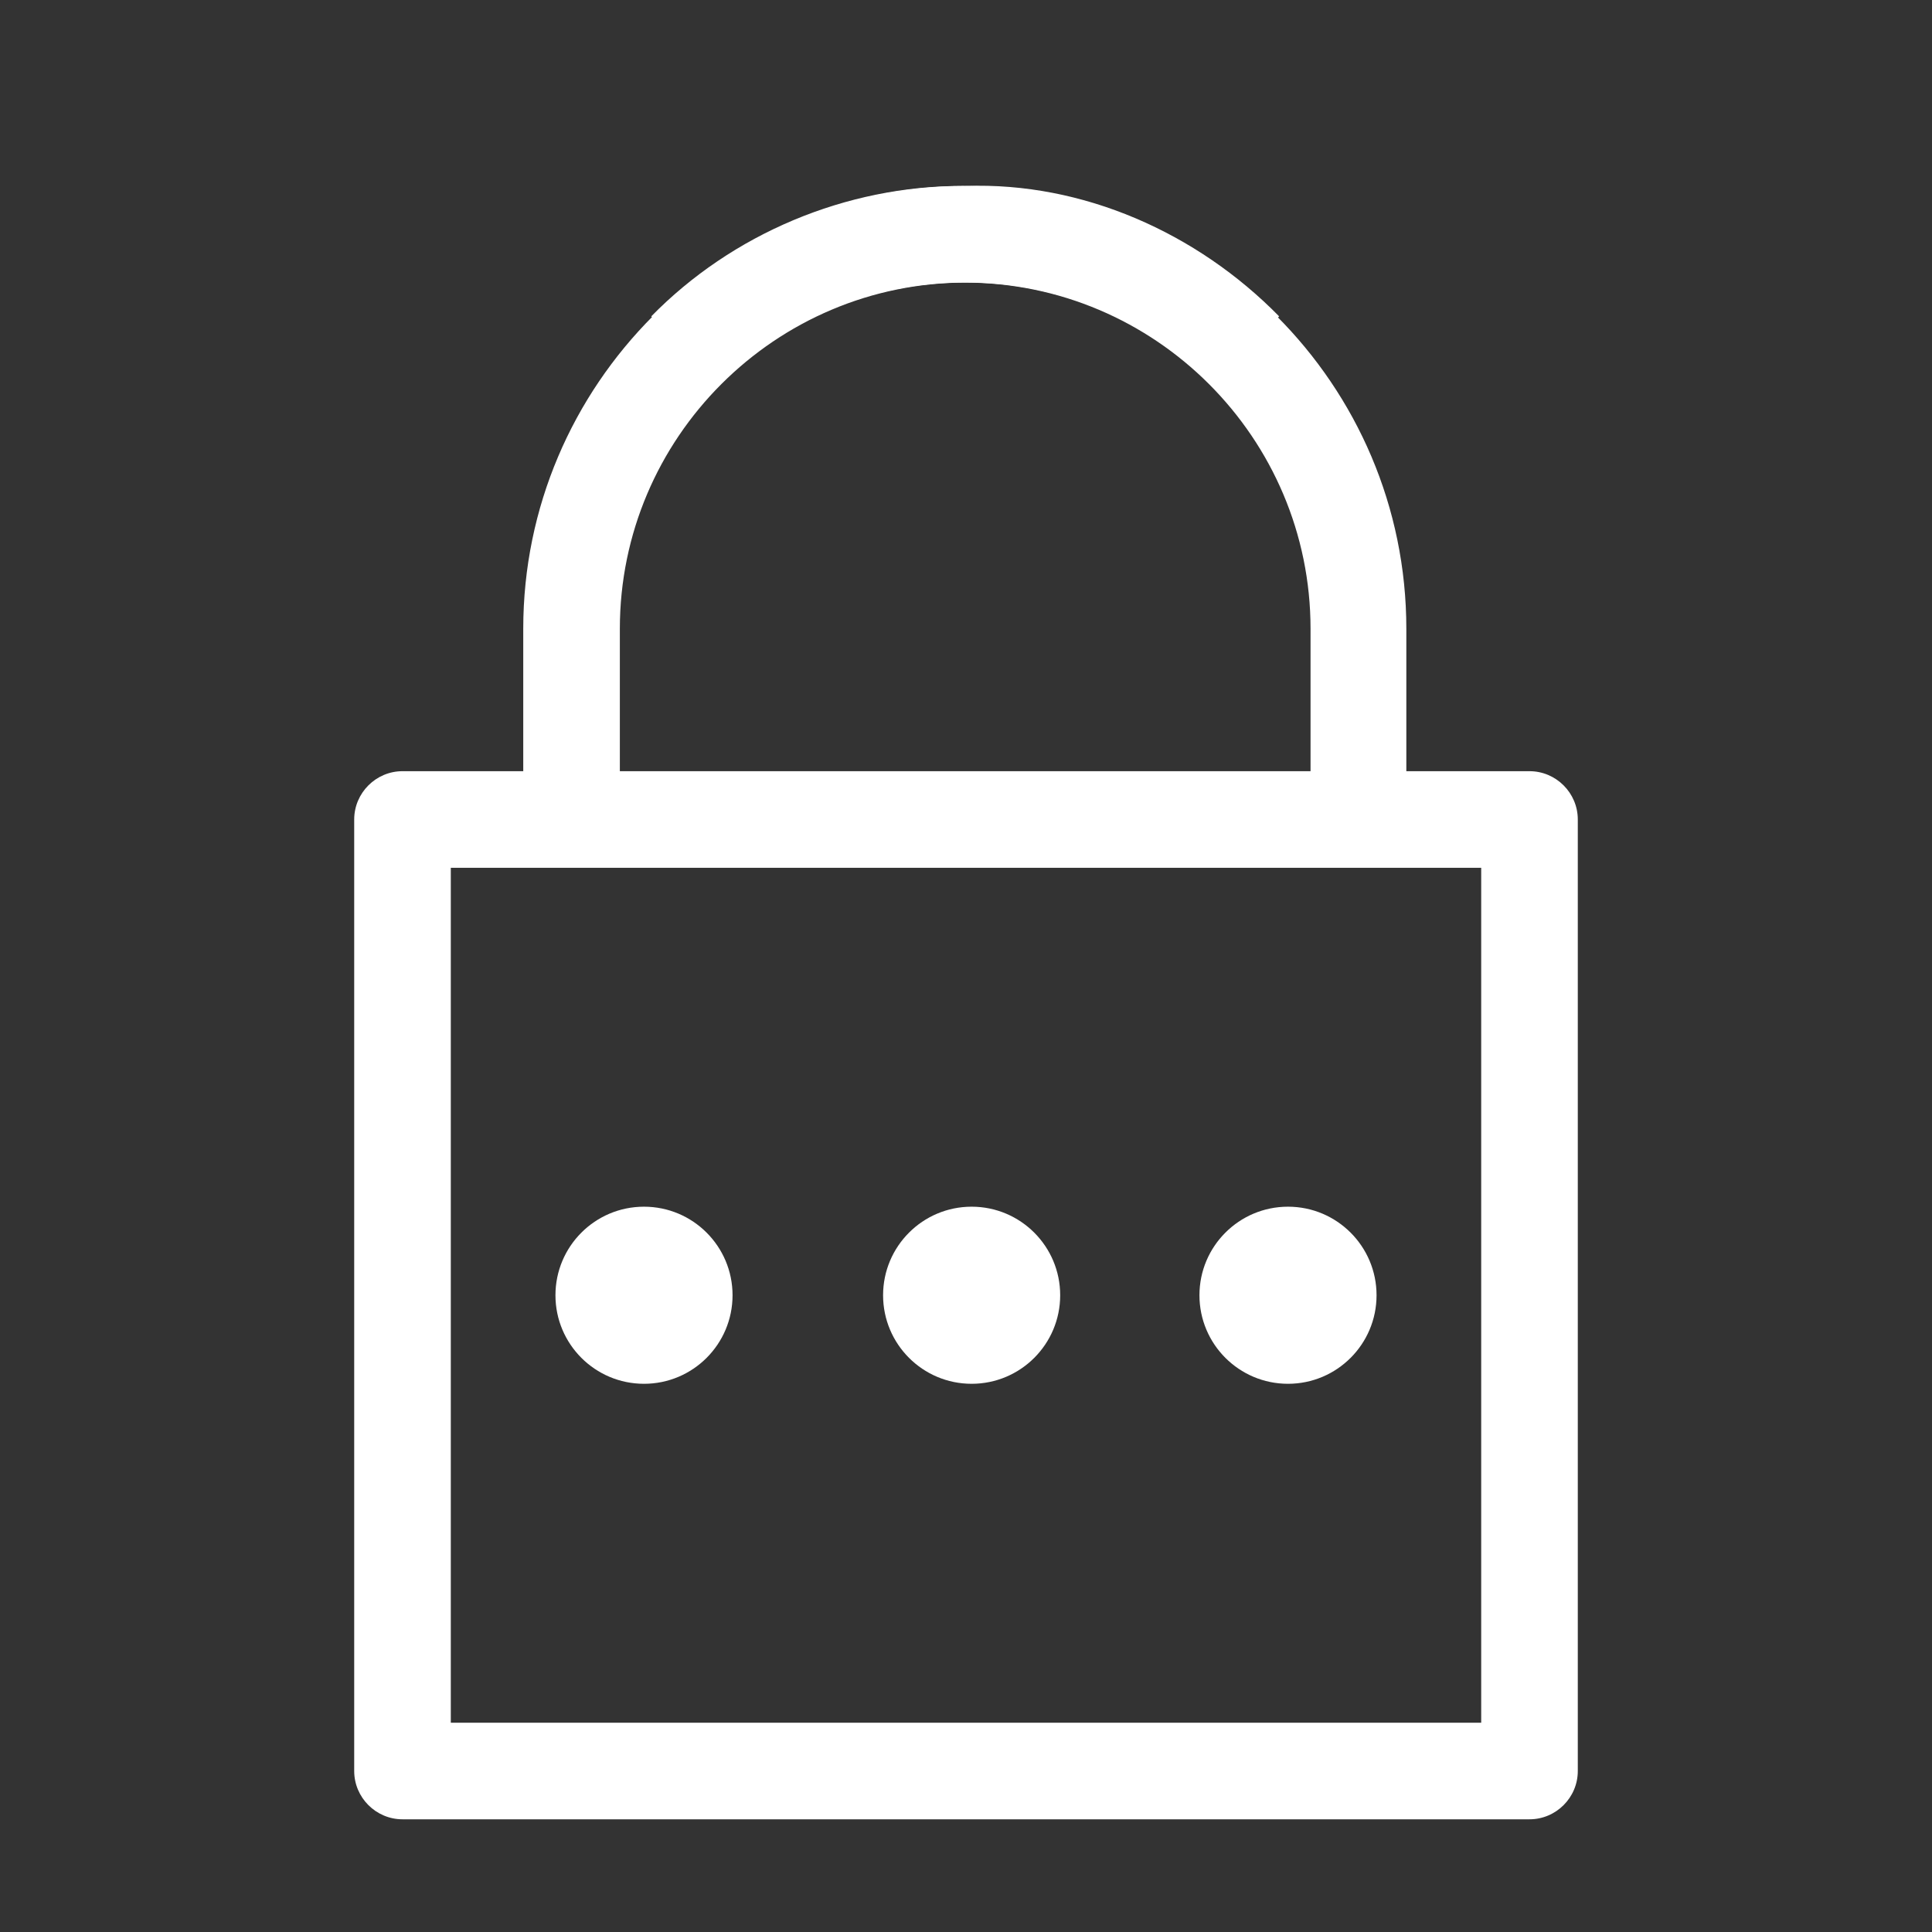
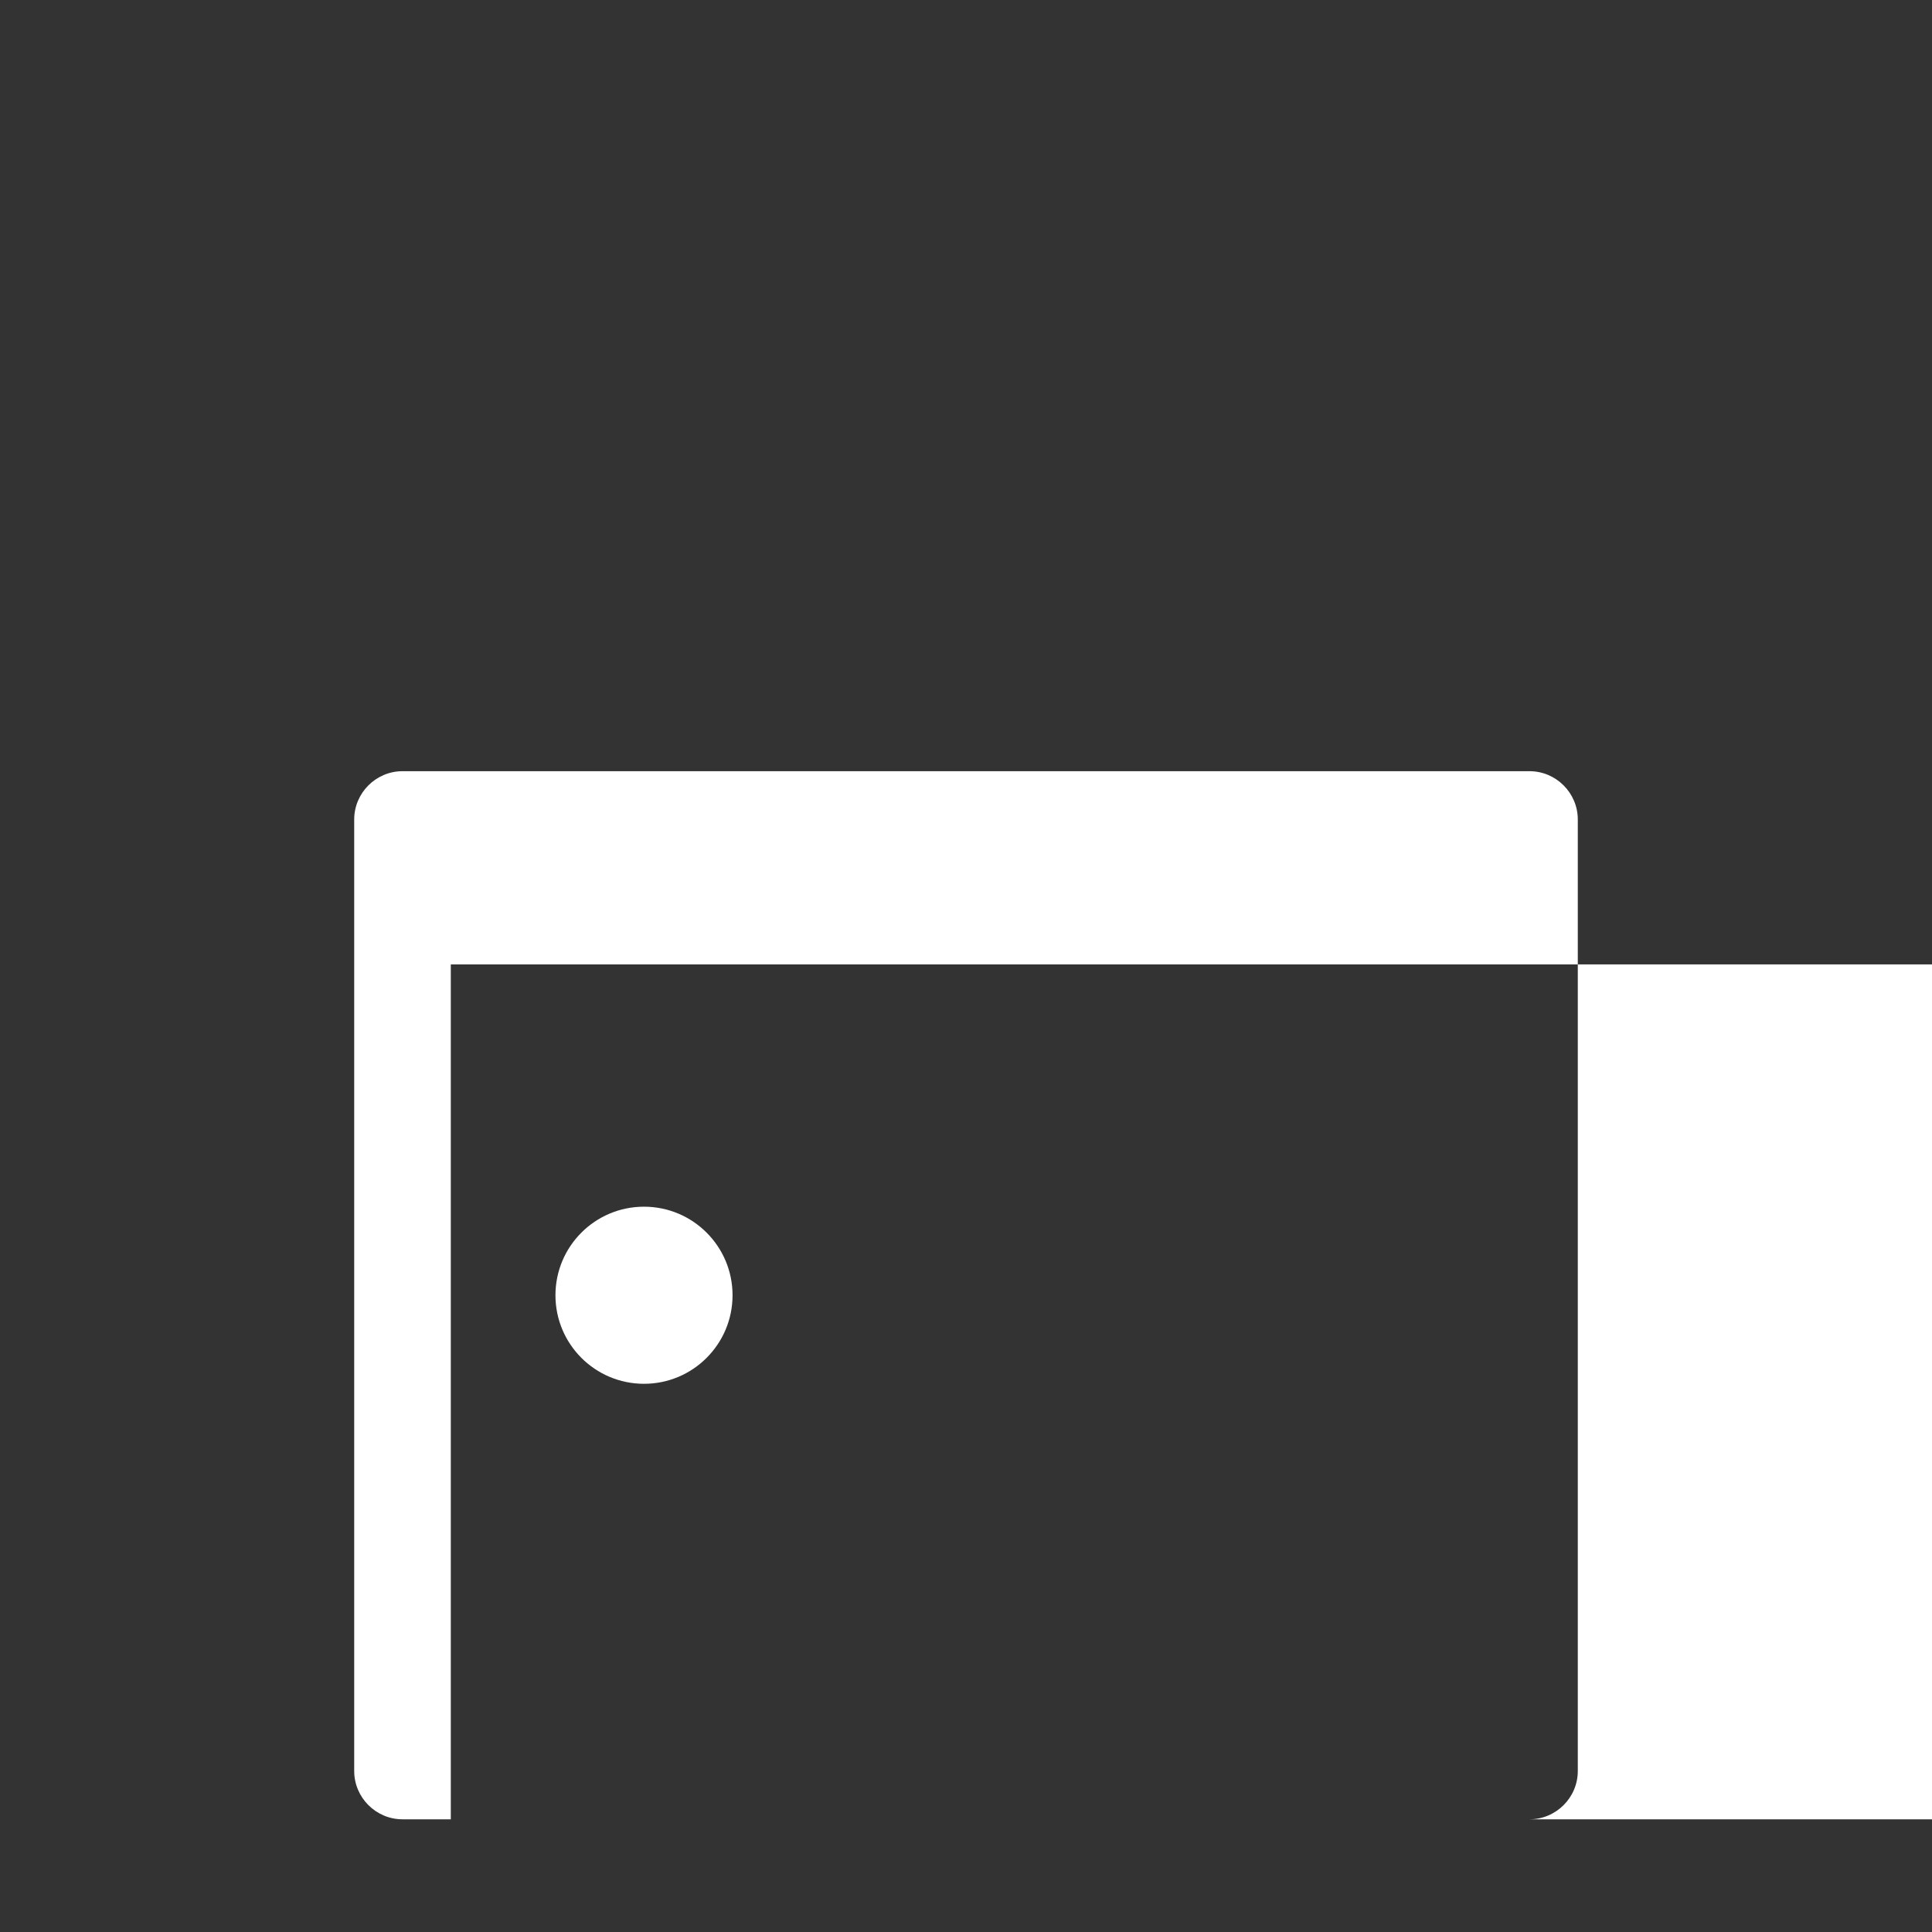
<svg xmlns="http://www.w3.org/2000/svg" id="OUTLINE" viewBox="0 0 24 24">
  <rect x="0" y="0" width="24" height="24" fill="#333333" stroke="none" />
  <defs>
    <style>
      .cls-1 {
        fill: #fff;
      }
    </style>
  </defs>
  <g>
-     <circle class="cls-1" cx="16" cy="16.09" r="1.1" />
-     <circle class="cls-1" cx="12.07" cy="16.09" r="1.1" />
    <circle class="cls-1" cx="8" cy="16.09" r="1.1" />
  </g>
  <g>
-     <path class="cls-1" d="m19,22.6H5c-.33,0-.6-.27-.6-.6v-11.82c0-.33.27-.6.6-.6h14c.33,0,.6.27.6.6v11.82c0,.33-.27.6-.6.6Zm-13.4-1.2h12.8v-10.62H5.6v10.62Z" />
-     <path class="cls-1" d="m7.7,10.18h-1.2v-2.37c0-3.03,2.47-5.5,5.5-5.5,1.45-.05,2.87.58,3.89,1.62l-.86.84c-.79-.8-1.88-1.26-3.01-1.26h-.02c-2.37,0-4.3,1.93-4.3,4.3v2.37Z" />
-     <path class="cls-1" d="m17.48,10.18h-1.2v-2.37c0-2.37-1.93-4.3-4.3-4.3h-.02c-1.13,0-2.22.46-3.01,1.26l-.86-.84c1.01-1.03,2.42-1.62,3.86-1.62h.02c3.03,0,5.5,2.47,5.5,5.5v2.37Z" />
+     <path class="cls-1" d="m19,22.6H5c-.33,0-.6-.27-.6-.6v-11.82c0-.33.27-.6.6-.6h14c.33,0,.6.27.6.6v11.82c0,.33-.27.6-.6.6Zh12.8v-10.62H5.6v10.62Z" />
  </g>
</svg>